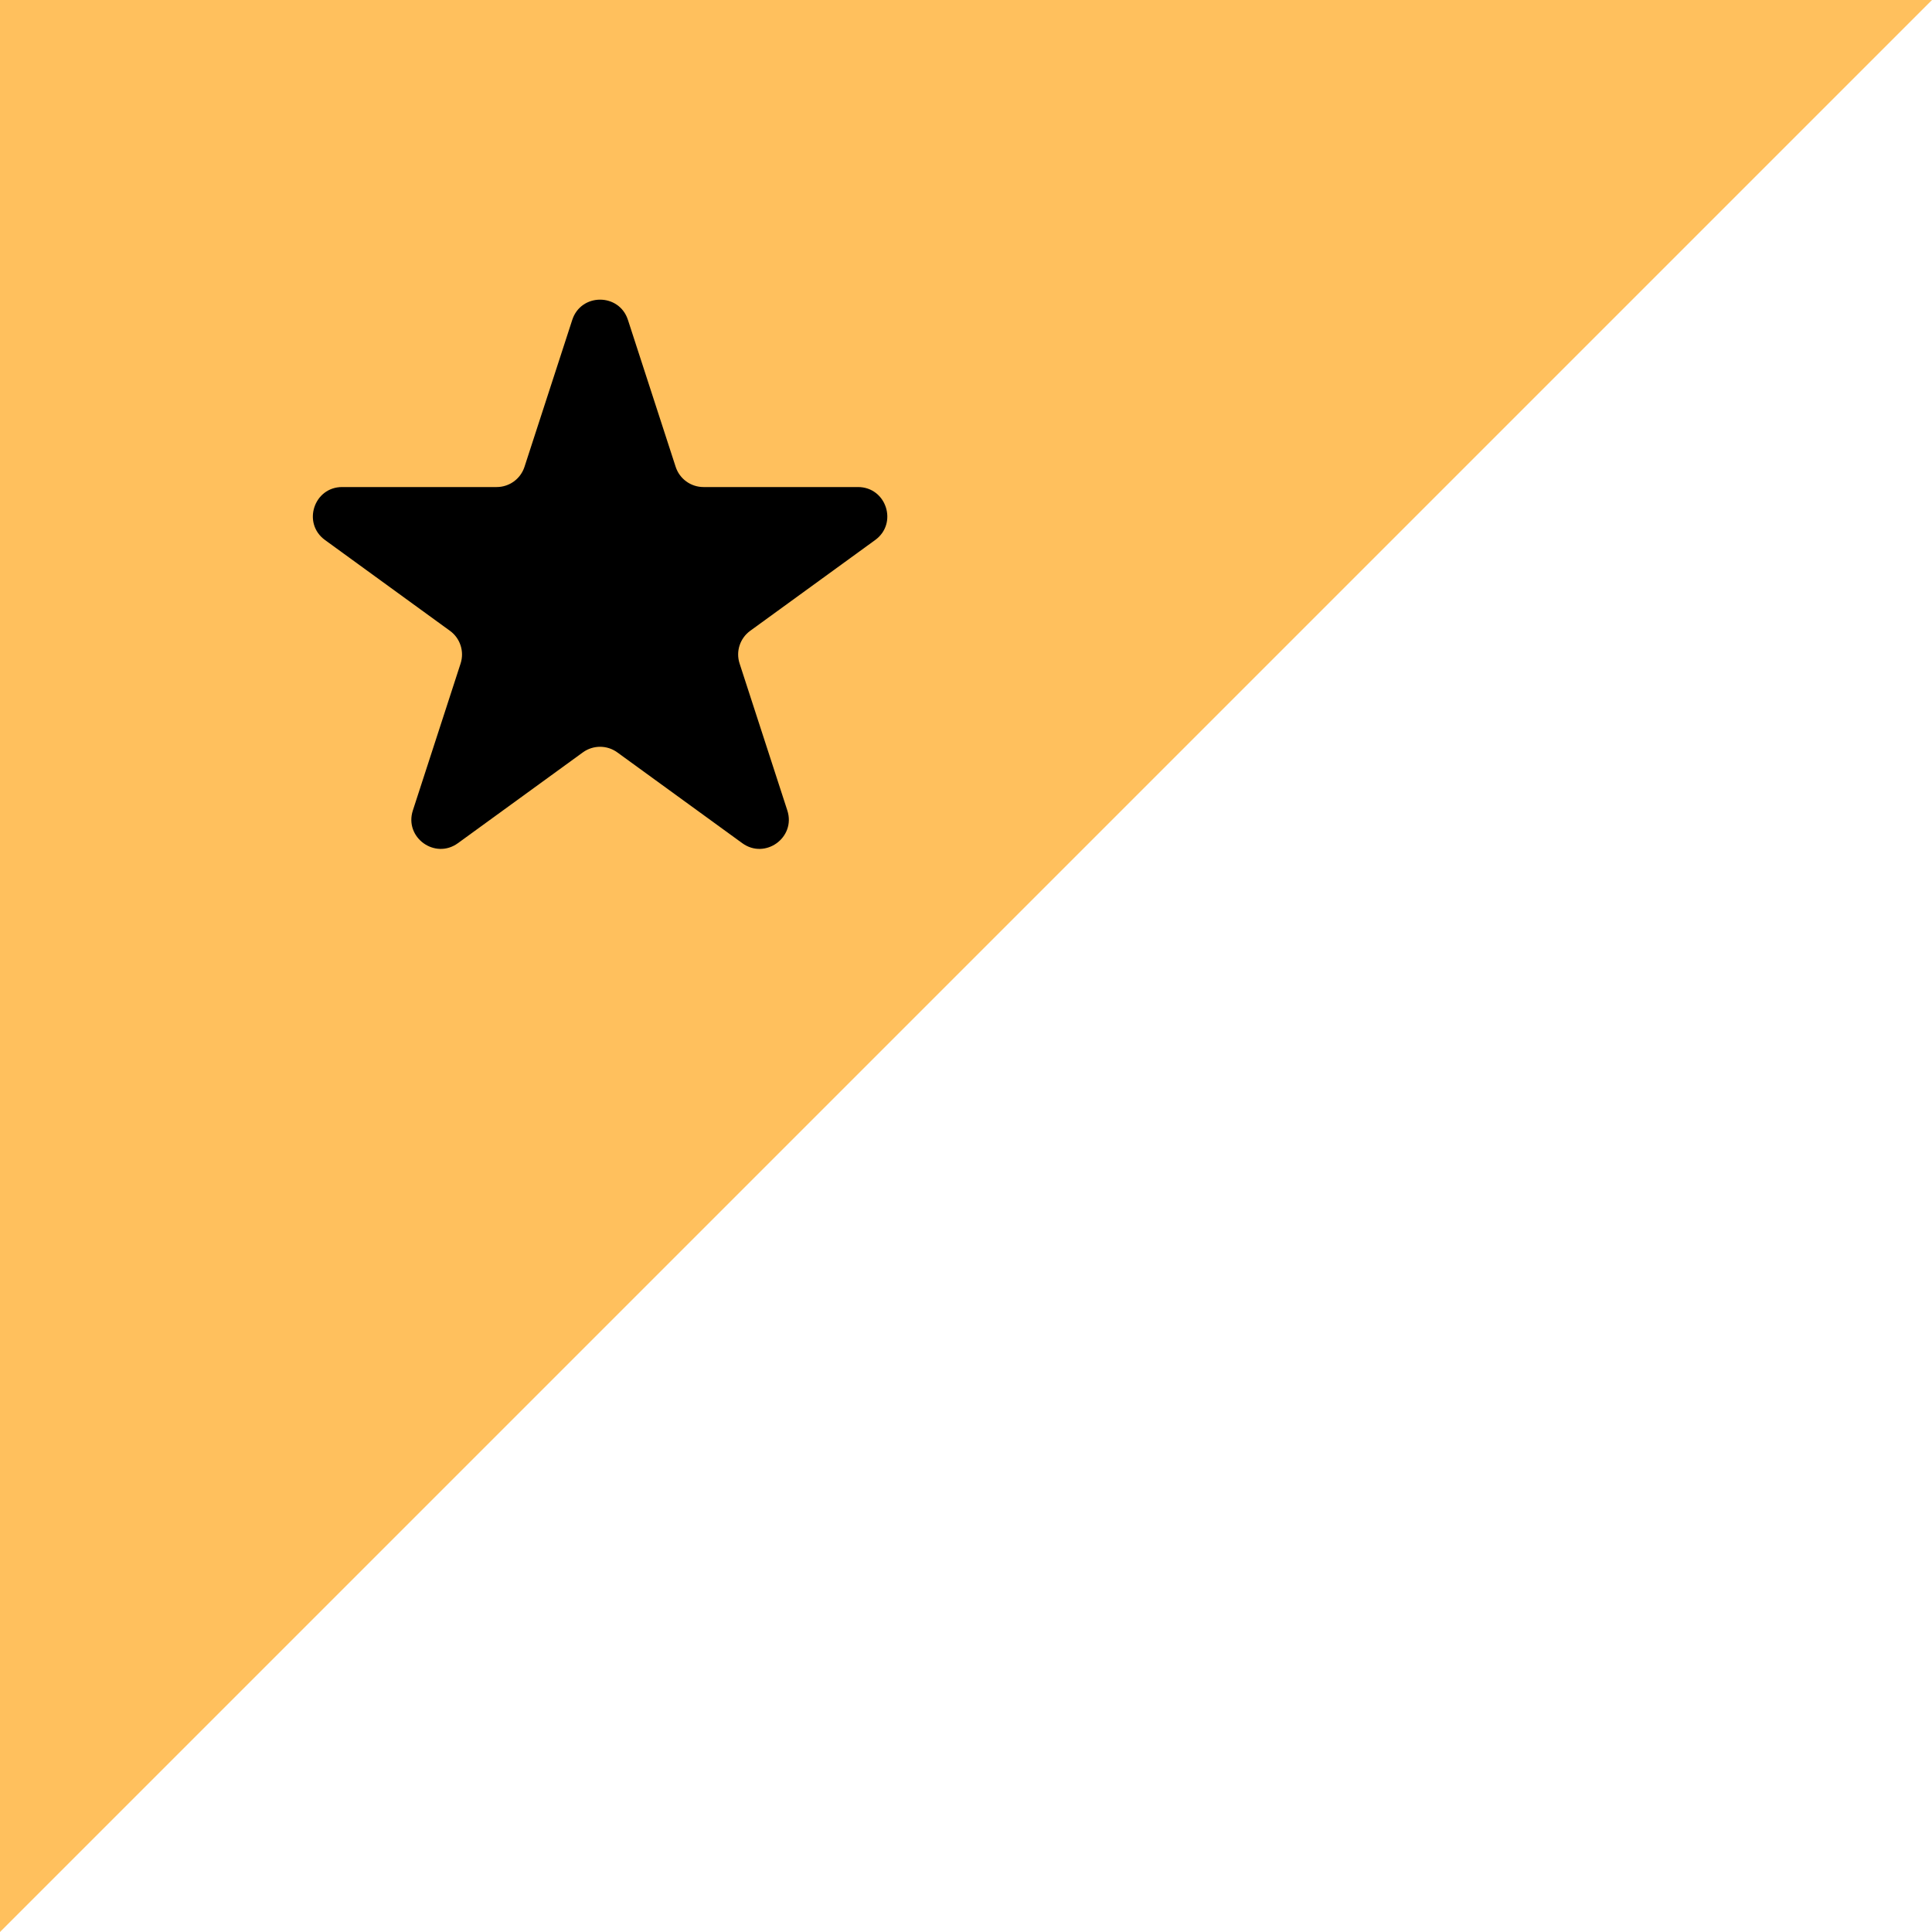
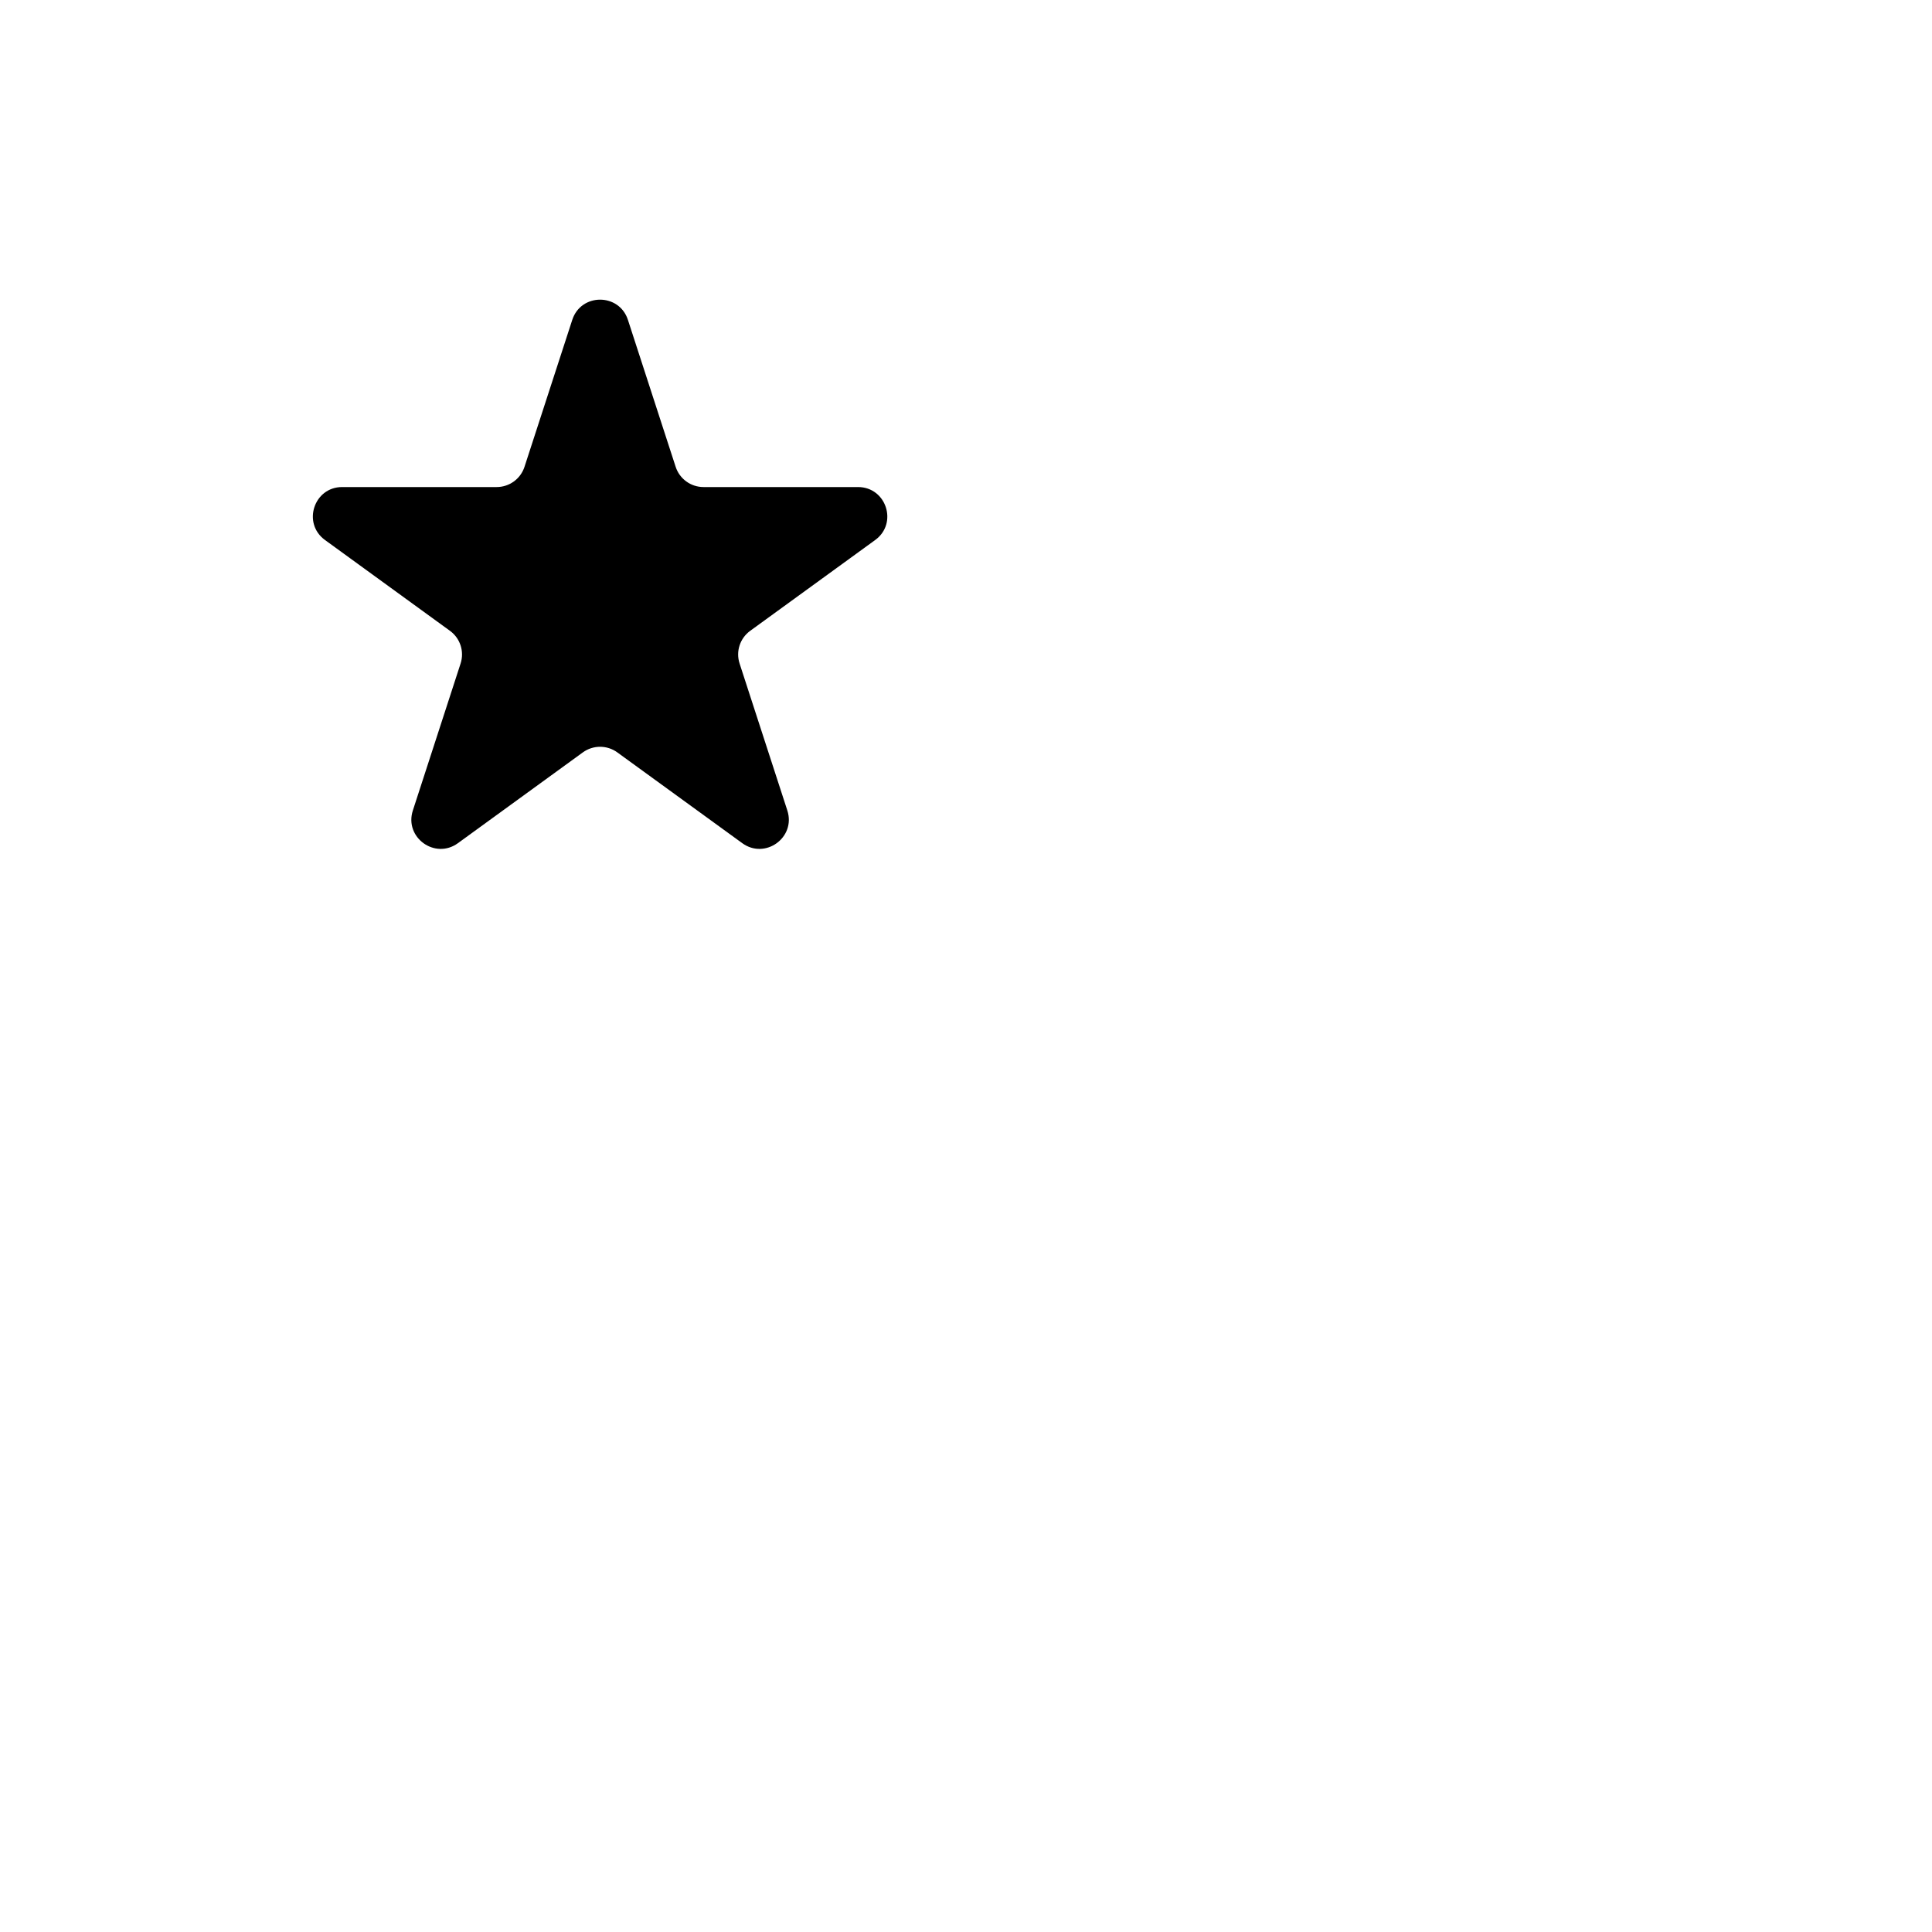
<svg xmlns="http://www.w3.org/2000/svg" width="75" height="75" viewBox="0 0 75 75" fill="none">
-   <path d="M0 75V0H75L0 75Z" fill="#FFC05D" />
  <path d="M22.215 12.418C22.555 11.371 24.036 11.371 24.376 12.418L26.229 18.122C26.381 18.59 26.818 18.907 27.31 18.907H33.307C34.408 18.907 34.866 20.316 33.975 20.963L29.123 24.488C28.725 24.777 28.558 25.29 28.711 25.758L30.564 31.462C30.904 32.509 29.706 33.379 28.815 32.732L23.963 29.207C23.565 28.918 23.026 28.918 22.627 29.207L17.776 32.732C16.885 33.379 15.687 32.509 16.027 31.462L17.88 25.758C18.032 25.29 17.866 24.777 17.467 24.488L12.616 20.963C11.725 20.316 12.183 18.907 13.283 18.907H19.281C19.773 18.907 20.209 18.59 20.361 18.122L22.215 12.418Z" fill="black" />
</svg>